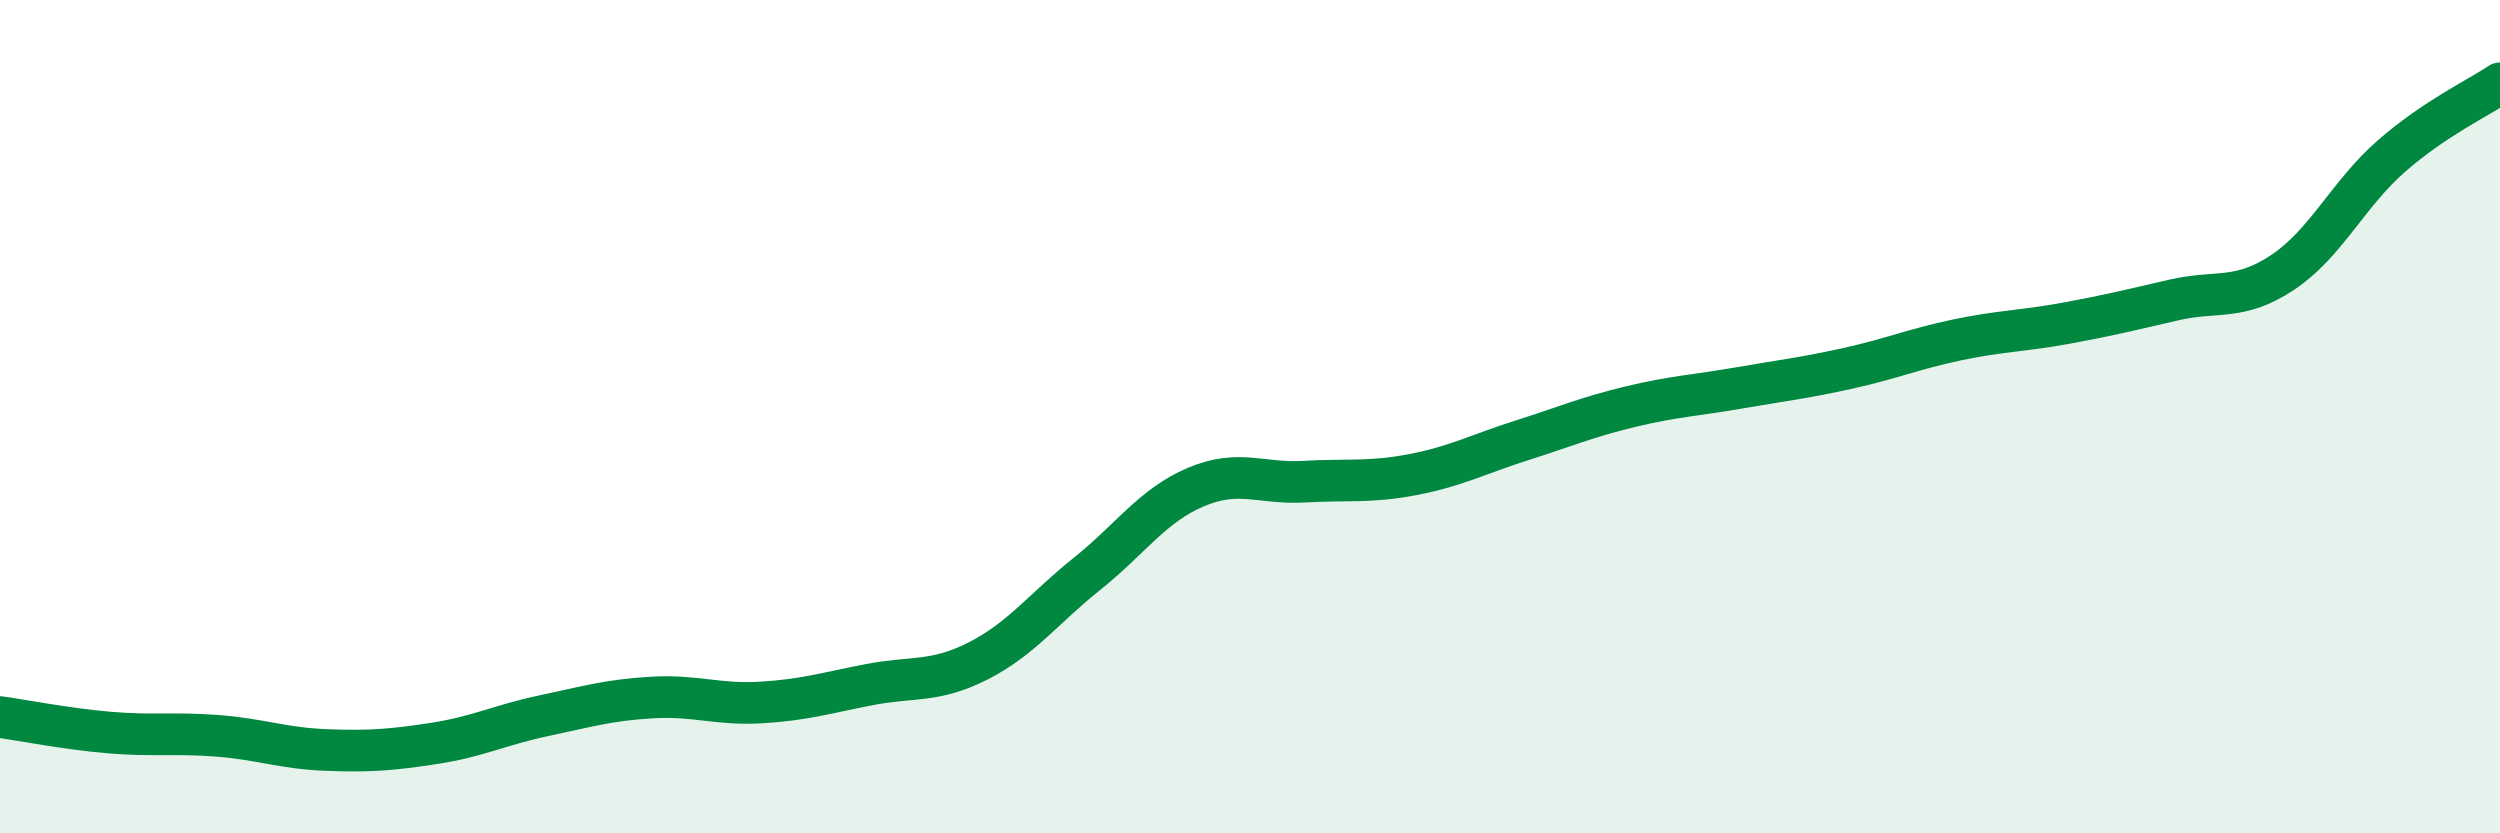
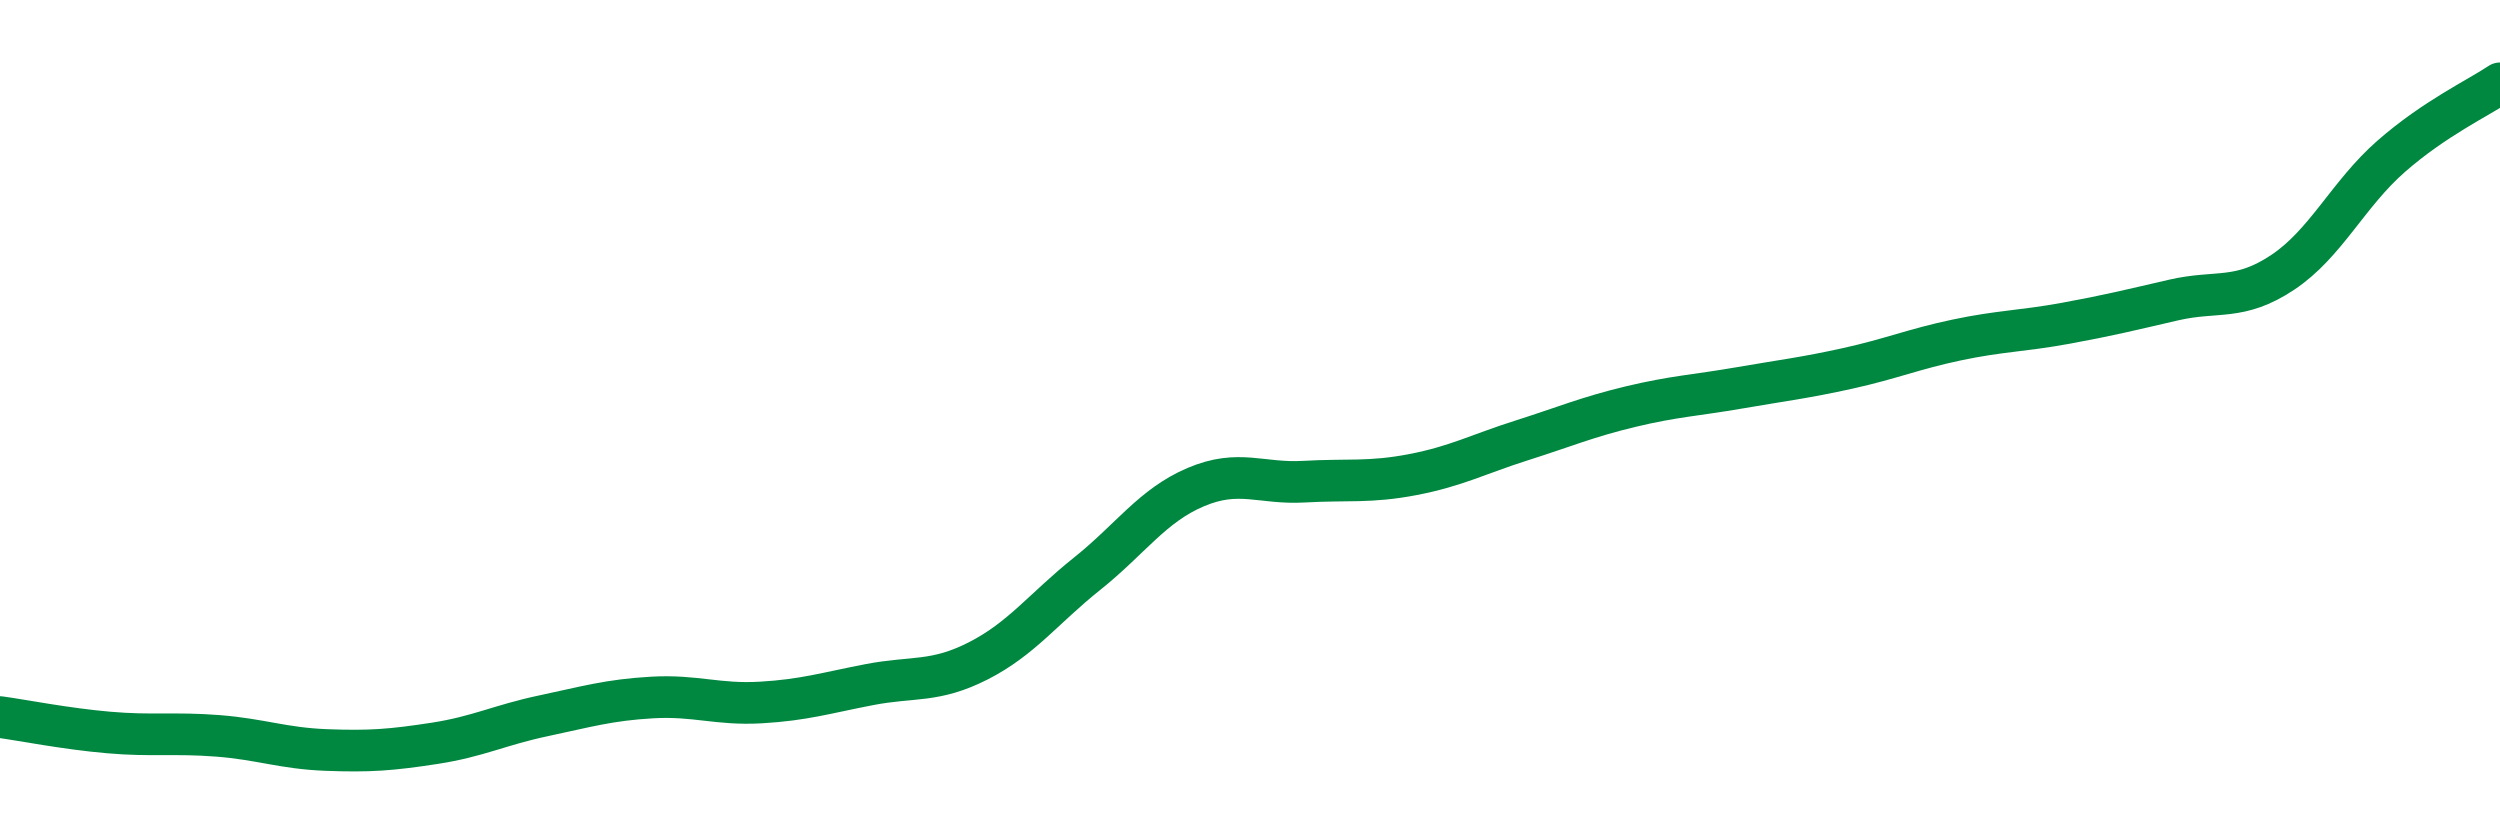
<svg xmlns="http://www.w3.org/2000/svg" width="60" height="20" viewBox="0 0 60 20">
-   <path d="M 0,17.21 C 0.52,17.28 1.57,17.49 2.61,17.58 C 3.65,17.67 4.18,17.58 5.22,17.66 C 6.26,17.74 6.79,17.96 7.83,18 C 8.87,18.04 9.39,18 10.43,17.84 C 11.47,17.68 12,17.4 13.04,17.18 C 14.08,16.96 14.61,16.8 15.65,16.74 C 16.69,16.68 17.22,16.92 18.26,16.86 C 19.3,16.8 19.83,16.63 20.87,16.43 C 21.91,16.23 22.44,16.39 23.48,15.86 C 24.52,15.33 25.05,14.6 26.09,13.77 C 27.13,12.94 27.66,12.13 28.7,11.69 C 29.74,11.25 30.26,11.62 31.3,11.56 C 32.34,11.5 32.87,11.59 33.91,11.39 C 34.95,11.19 35.48,10.9 36.52,10.57 C 37.56,10.24 38.09,10.01 39.13,9.76 C 40.17,9.51 40.7,9.49 41.74,9.31 C 42.78,9.13 43.31,9.07 44.35,8.84 C 45.39,8.61 45.92,8.38 46.96,8.16 C 48,7.94 48.53,7.95 49.57,7.76 C 50.61,7.57 51.13,7.44 52.17,7.2 C 53.21,6.96 53.74,7.23 54.78,6.54 C 55.82,5.85 56.35,4.66 57.39,3.75 C 58.43,2.84 59.48,2.35 60,2L60 20L0 20Z" fill="#008740" opacity="0.1" stroke-linecap="round" stroke-linejoin="round" />
  <path d="M 0,17.21 C 0.52,17.28 1.57,17.49 2.61,17.58 C 3.65,17.67 4.18,17.58 5.22,17.66 C 6.26,17.74 6.79,17.96 7.83,18 C 8.87,18.04 9.39,18 10.43,17.84 C 11.47,17.68 12,17.4 13.04,17.18 C 14.08,16.96 14.61,16.8 15.65,16.74 C 16.69,16.68 17.22,16.92 18.26,16.86 C 19.3,16.8 19.83,16.63 20.87,16.43 C 21.91,16.23 22.44,16.39 23.48,15.86 C 24.52,15.33 25.05,14.6 26.09,13.77 C 27.13,12.94 27.66,12.13 28.7,11.69 C 29.74,11.25 30.26,11.62 31.3,11.56 C 32.34,11.5 32.87,11.59 33.91,11.39 C 34.95,11.19 35.48,10.9 36.52,10.57 C 37.56,10.24 38.09,10.01 39.13,9.76 C 40.17,9.51 40.7,9.49 41.74,9.31 C 42.78,9.13 43.31,9.07 44.35,8.84 C 45.39,8.61 45.92,8.38 46.96,8.16 C 48,7.94 48.53,7.95 49.57,7.76 C 50.61,7.57 51.13,7.44 52.17,7.2 C 53.21,6.96 53.74,7.23 54.78,6.54 C 55.82,5.85 56.35,4.66 57.39,3.75 C 58.43,2.84 59.48,2.35 60,2" stroke="#008740" stroke-width="1" fill="none" stroke-linecap="round" stroke-linejoin="round" />
</svg>